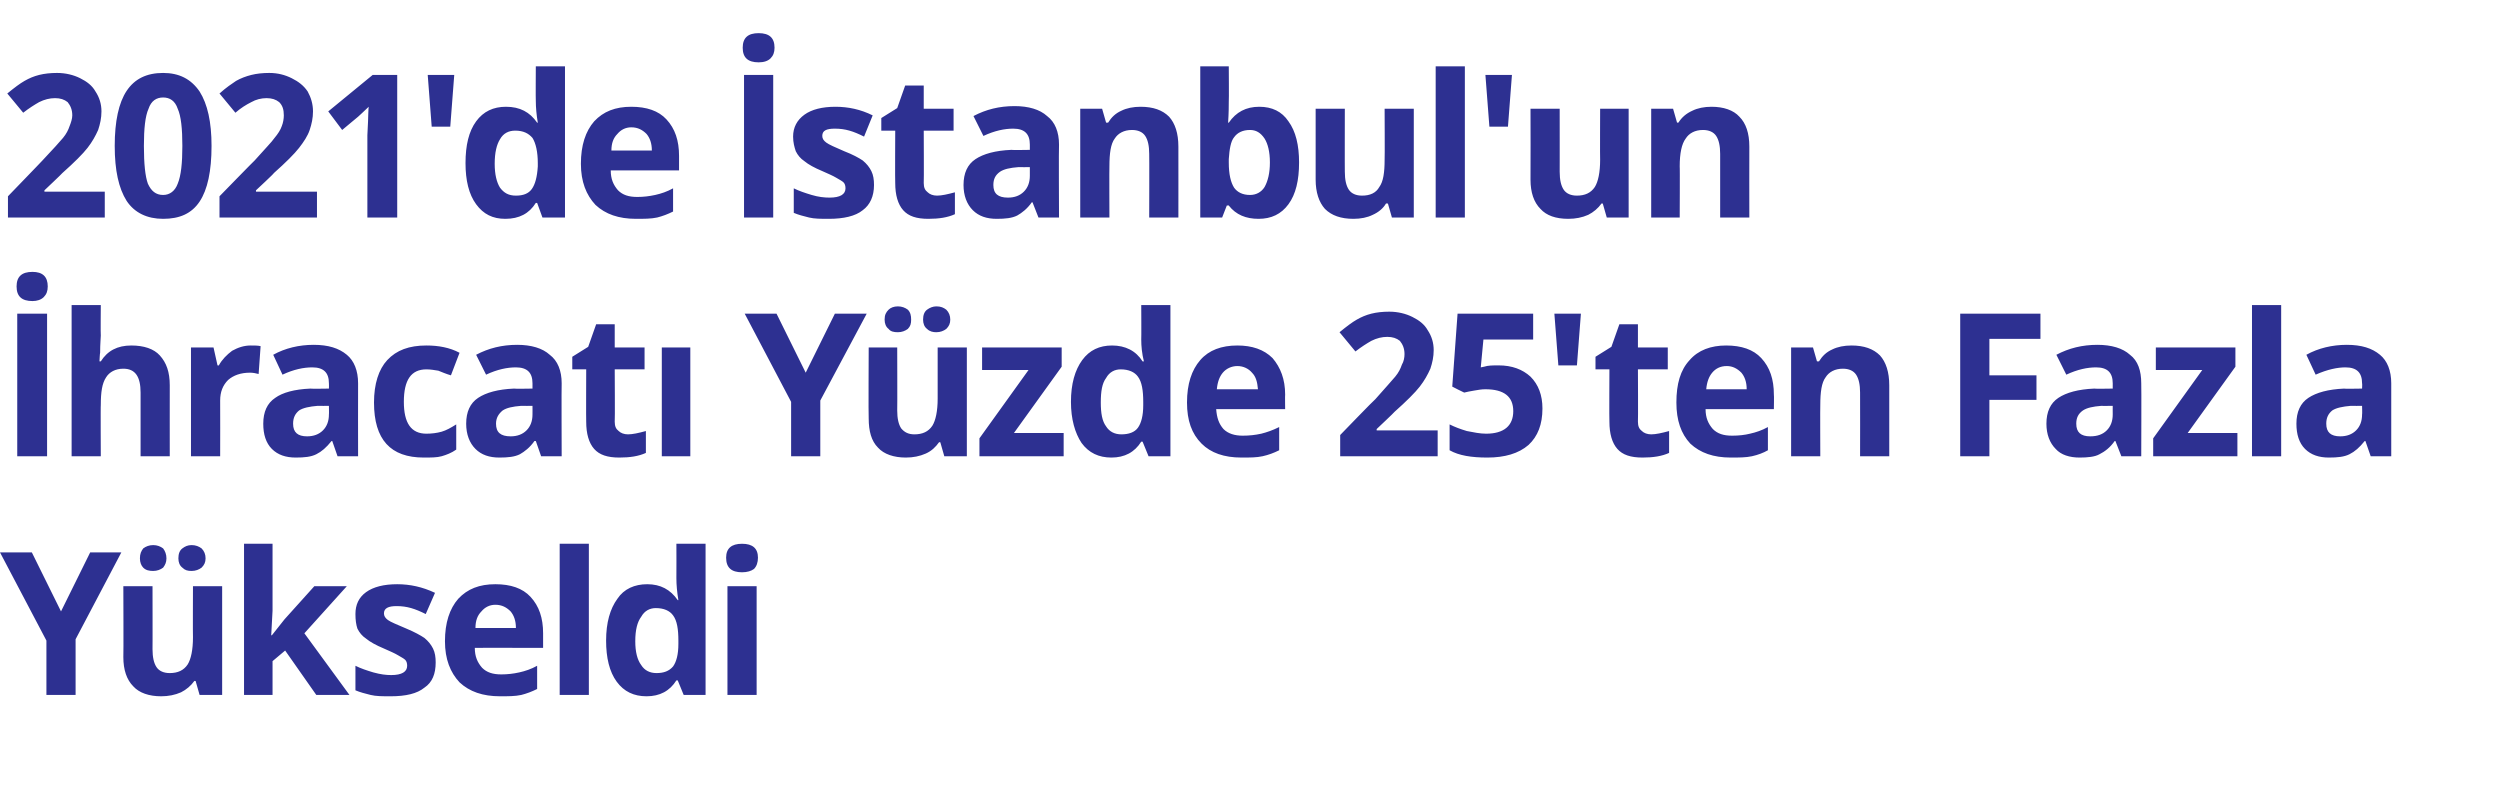
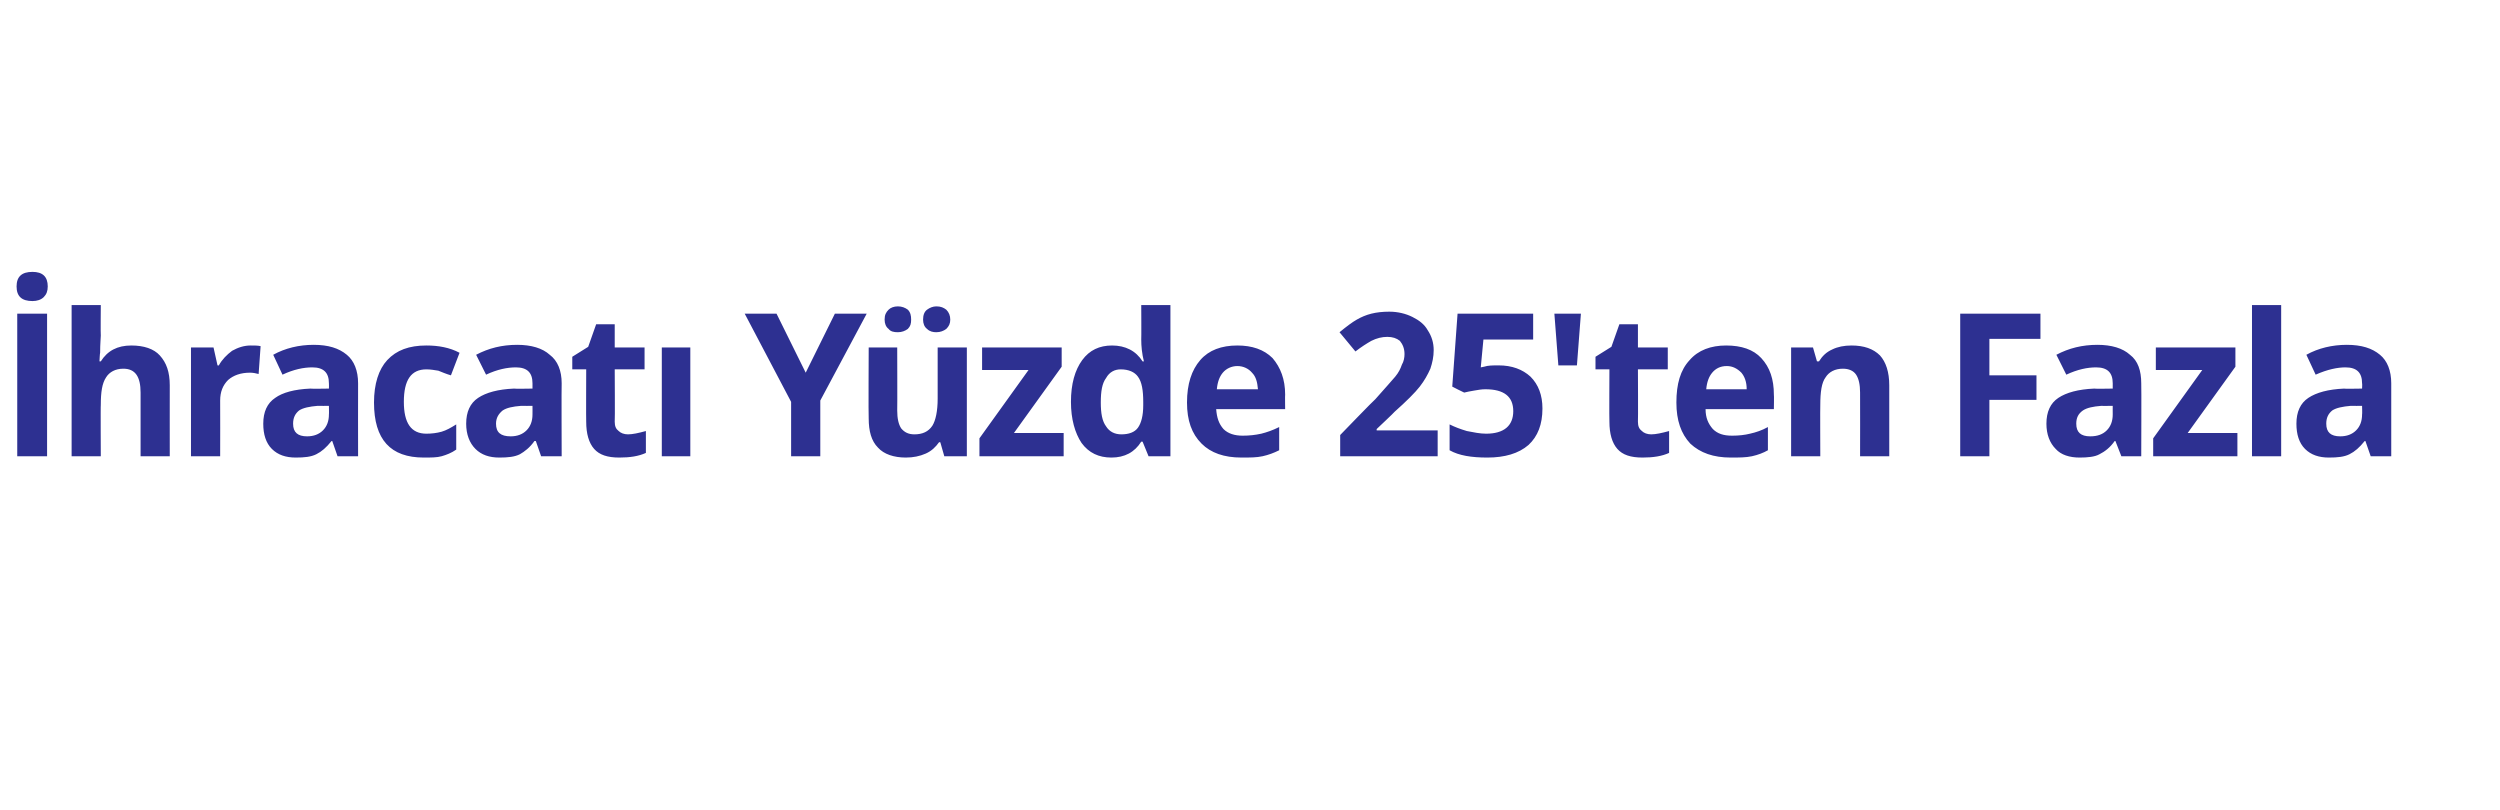
<svg xmlns="http://www.w3.org/2000/svg" version="1.1" width="377px" height="122.2px" viewBox="0 -4 377 122.2" style="top:-4px">
  <desc>2021'de İstanbul'un İhracatı Yüzde 25'ten Fazla Yükseldi</desc>
  <defs />
  <g id="Polygon61466">
-     <path d="M 9.2 88.2 L 13.6 79.3 L 18.3 79.3 L 11.4 92.4 L 11.4 100.8 L 7 100.8 L 7 92.6 L 0 79.3 L 4.8 79.3 L 9.2 88.2 Z M 30.1 100.8 L 29.5 98.7 C 29.5 98.7 29.27 98.66 29.3 98.7 C 28.8 99.4 28.1 100 27.3 100.4 C 26.4 100.8 25.4 101 24.3 101 C 22.5 101 21 100.5 20.1 99.5 C 19.1 98.5 18.6 97 18.6 95.1 C 18.64 95.06 18.6 84.4 18.6 84.4 L 23 84.4 C 23 84.4 23.02 93.94 23 93.9 C 23 95.1 23.2 96 23.6 96.6 C 24 97.2 24.7 97.5 25.6 97.5 C 26.8 97.5 27.7 97.1 28.3 96.2 C 28.8 95.4 29.1 94 29.1 92.1 C 29.07 92.08 29.1 84.4 29.1 84.4 L 33.5 84.4 L 33.5 100.8 L 30.1 100.8 Z M 21.1 80.2 C 21.1 79.5 21.3 79.1 21.6 78.7 C 22 78.4 22.5 78.2 23.1 78.2 C 23.7 78.2 24.2 78.4 24.6 78.7 C 24.9 79.1 25.1 79.6 25.1 80.2 C 25.1 80.8 24.9 81.2 24.6 81.6 C 24.2 81.9 23.7 82.1 23.1 82.1 C 22.5 82.1 22 82 21.6 81.6 C 21.3 81.3 21.1 80.8 21.1 80.2 Z M 26.9 80.2 C 26.9 79.5 27.1 79 27.5 78.7 C 27.9 78.4 28.3 78.2 28.9 78.2 C 29.5 78.2 30 78.4 30.4 78.7 C 30.8 79.1 31 79.6 31 80.2 C 31 80.8 30.8 81.2 30.4 81.6 C 30 81.9 29.5 82.1 28.9 82.1 C 28.3 82.1 27.9 82 27.5 81.6 C 27.1 81.3 26.9 80.8 26.9 80.2 Z M 41 91.8 L 42.9 89.4 L 47.4 84.4 L 52.3 84.4 L 45.9 91.5 L 52.7 100.8 L 47.7 100.8 L 43 94.1 L 41.1 95.7 L 41.1 100.8 L 36.8 100.8 L 36.8 78 L 41.1 78 L 41.1 88.1 L 40.9 91.8 L 41 91.8 Z M 65.7 95.9 C 65.7 97.6 65.2 98.9 64 99.7 C 62.9 100.6 61.2 101 58.9 101 C 57.7 101 56.7 101 55.9 100.8 C 55.1 100.6 54.3 100.4 53.6 100.1 C 53.6 100.1 53.6 96.4 53.6 96.4 C 54.4 96.8 55.3 97.1 56.3 97.4 C 57.4 97.7 58.2 97.8 59 97.8 C 60.6 97.8 61.4 97.3 61.4 96.4 C 61.4 96 61.3 95.7 61.1 95.5 C 60.9 95.3 60.5 95.1 60 94.8 C 59.5 94.5 58.8 94.2 57.9 93.8 C 56.7 93.3 55.8 92.8 55.2 92.3 C 54.6 91.9 54.2 91.4 53.9 90.8 C 53.7 90.2 53.6 89.5 53.6 88.6 C 53.6 87.2 54.1 86.1 55.2 85.3 C 56.3 84.5 57.9 84.1 59.9 84.1 C 61.8 84.1 63.7 84.5 65.6 85.4 C 65.6 85.4 64.2 88.6 64.2 88.6 C 63.4 88.2 62.7 87.9 62 87.7 C 61.3 87.5 60.6 87.4 59.8 87.4 C 58.6 87.4 57.9 87.7 57.9 88.5 C 57.9 88.9 58.1 89.2 58.5 89.5 C 58.9 89.8 59.9 90.2 61.3 90.8 C 62.5 91.3 63.4 91.8 64 92.2 C 64.6 92.7 65 93.2 65.3 93.8 C 65.6 94.4 65.7 95.1 65.7 95.9 Z M 74.7 87.2 C 73.8 87.2 73.1 87.6 72.6 88.2 C 72 88.8 71.7 89.6 71.7 90.7 C 71.7 90.7 77.8 90.7 77.8 90.7 C 77.8 89.6 77.5 88.8 77 88.2 C 76.4 87.6 75.7 87.2 74.7 87.2 Z M 75.4 101 C 72.8 101 70.8 100.3 69.3 98.9 C 67.9 97.4 67.1 95.4 67.1 92.7 C 67.1 89.9 67.8 87.8 69.1 86.3 C 70.5 84.8 72.3 84.1 74.7 84.1 C 77 84.1 78.8 84.7 80 86 C 81.3 87.4 81.9 89.2 81.9 91.5 C 81.91 91.51 81.9 93.7 81.9 93.7 C 81.9 93.7 71.56 93.68 71.6 93.7 C 71.6 95 72 95.9 72.7 96.7 C 73.4 97.4 74.3 97.7 75.6 97.7 C 76.5 97.7 77.4 97.6 78.3 97.4 C 79.2 97.2 80.1 96.9 81 96.4 C 81 96.4 81 99.9 81 99.9 C 80.2 100.3 79.4 100.6 78.6 100.8 C 77.7 101 76.6 101 75.4 101 Z M 88.8 100.8 L 84.4 100.8 L 84.4 78 L 88.8 78 L 88.8 100.8 Z M 102 98.6 C 101 100.2 99.5 101 97.5 101 C 95.6 101 94.1 100.3 93 98.8 C 91.9 97.3 91.4 95.2 91.4 92.6 C 91.4 89.9 92 87.8 93.1 86.3 C 94.1 84.8 95.7 84.1 97.6 84.1 C 99.6 84.1 101.1 84.9 102.2 86.5 C 102.2 86.5 102.3 86.5 102.3 86.5 C 102.1 85.3 102 84.2 102 83.2 C 102.02 83.21 102 78 102 78 L 106.4 78 L 106.4 100.8 L 103.1 100.8 L 102.2 98.6 L 102 98.6 C 102 98.6 102.02 98.63 102 98.6 Z M 99 97.5 C 100.1 97.5 100.9 97.2 101.5 96.5 C 102 95.8 102.3 94.7 102.3 93.1 C 102.3 93.1 102.3 92.6 102.3 92.6 C 102.3 90.9 102.1 89.6 101.5 88.8 C 101 88.1 100.1 87.7 98.9 87.7 C 98 87.7 97.2 88.1 96.7 89 C 96.1 89.8 95.8 91 95.8 92.7 C 95.8 94.3 96.1 95.5 96.7 96.3 C 97.2 97.1 98 97.5 99 97.5 Z M 111.9 82.3 C 110.3 82.3 109.5 81.6 109.5 80.1 C 109.5 78.7 110.3 78 111.9 78 C 113.5 78 114.3 78.7 114.3 80.1 C 114.3 80.8 114.1 81.4 113.7 81.8 C 113.3 82.1 112.7 82.3 111.9 82.3 C 111.9 82.3 111.9 82.3 111.9 82.3 Z M 114.1 100.8 L 109.7 100.8 L 109.7 84.4 L 114.1 84.4 L 114.1 100.8 Z " stroke="none" fill="#2d3091" />
-   </g>
+     </g>
  <g id="Polygon61465">
    <path d="M 2.6 64.8 L 2.6 43.3 L 7.1 43.3 L 7.1 64.8 L 2.6 64.8 Z M 4.9 41.4 C 3.3 41.4 2.5 40.7 2.5 39.2 C 2.5 37.7 3.3 37 4.9 37 C 6.4 37 7.2 37.7 7.2 39.2 C 7.2 39.9 7 40.4 6.6 40.8 C 6.2 41.2 5.6 41.4 4.9 41.4 C 4.9 41.4 4.9 41.4 4.9 41.4 Z M 25.6 64.8 L 21.2 64.8 C 21.2 64.8 21.21 55.19 21.2 55.2 C 21.2 52.8 20.4 51.6 18.6 51.6 C 17.4 51.6 16.5 52.1 16 52.9 C 15.4 53.8 15.2 55.1 15.2 57.1 C 15.16 57.05 15.2 64.8 15.2 64.8 L 10.8 64.8 L 10.8 42 L 15.2 42 C 15.2 42 15.16 46.61 15.2 46.6 C 15.2 47 15.1 47.8 15.1 49.2 C 15.06 49.16 15 50.5 15 50.5 C 15 50.5 15.18 50.47 15.2 50.5 C 16.2 48.9 17.7 48.1 19.8 48.1 C 21.7 48.1 23.2 48.6 24.1 49.6 C 25.1 50.7 25.6 52.1 25.6 54.1 C 25.59 54.08 25.6 64.8 25.6 64.8 Z M 37.8 48.1 C 38.4 48.1 38.9 48.1 39.3 48.2 C 39.3 48.2 39 52.4 39 52.4 C 38.6 52.3 38.2 52.2 37.7 52.2 C 36.3 52.2 35.2 52.6 34.4 53.3 C 33.6 54.1 33.2 55.1 33.2 56.4 C 33.22 56.42 33.2 64.8 33.2 64.8 L 28.8 64.8 L 28.8 48.4 L 32.2 48.4 L 32.8 51.1 C 32.8 51.1 33.02 51.13 33 51.1 C 33.5 50.2 34.2 49.5 35 48.9 C 35.9 48.4 36.8 48.1 37.8 48.1 Z M 50.9 64.8 L 50.1 62.5 C 50.1 62.5 49.96 62.53 50 62.5 C 49.2 63.5 48.5 64.1 47.7 64.5 C 46.9 64.9 45.9 65 44.6 65 C 43.1 65 41.9 64.6 41 63.7 C 40.1 62.8 39.7 61.5 39.7 59.9 C 39.7 58.1 40.3 56.8 41.5 56 C 42.6 55.2 44.4 54.7 46.8 54.6 C 46.84 54.65 49.6 54.6 49.6 54.6 C 49.6 54.6 49.63 53.84 49.6 53.8 C 49.6 52.2 48.8 51.4 47.1 51.4 C 45.8 51.4 44.3 51.7 42.6 52.5 C 42.6 52.5 41.2 49.5 41.2 49.5 C 43 48.5 45.1 48 47.3 48 C 49.5 48 51.1 48.5 52.3 49.5 C 53.4 50.4 54 51.9 54 53.8 C 53.98 53.84 54 64.8 54 64.8 L 50.9 64.8 Z M 49.6 57.2 C 49.6 57.2 47.93 57.23 47.9 57.2 C 46.7 57.3 45.7 57.5 45.1 57.9 C 44.5 58.4 44.2 59 44.2 59.9 C 44.2 61.2 44.9 61.8 46.3 61.8 C 47.3 61.8 48.1 61.5 48.7 60.9 C 49.3 60.3 49.6 59.5 49.6 58.5 C 49.63 58.52 49.6 57.2 49.6 57.2 Z M 63.9 65 C 58.9 65 56.4 62.3 56.4 56.7 C 56.4 53.9 57.1 51.7 58.4 50.3 C 59.8 48.8 61.7 48.1 64.3 48.1 C 66.1 48.1 67.8 48.4 69.3 49.2 C 69.3 49.2 68 52.6 68 52.6 C 67.3 52.4 66.6 52.1 66.1 51.9 C 65.5 51.8 64.9 51.7 64.3 51.7 C 62 51.7 60.9 53.3 60.9 56.6 C 60.9 59.8 62 61.4 64.3 61.4 C 65.1 61.4 65.9 61.3 66.6 61.1 C 67.3 60.9 68 60.5 68.8 60 C 68.8 60 68.8 63.8 68.8 63.8 C 68.1 64.3 67.3 64.6 66.6 64.8 C 65.9 65 65 65 63.9 65 Z M 81.6 64.8 L 80.8 62.5 C 80.8 62.5 80.64 62.53 80.6 62.5 C 79.9 63.5 79.1 64.1 78.4 64.5 C 77.6 64.9 76.6 65 75.3 65 C 73.8 65 72.6 64.6 71.7 63.7 C 70.8 62.8 70.3 61.5 70.3 59.9 C 70.3 58.1 70.9 56.8 72.1 56 C 73.3 55.2 75.1 54.7 77.5 54.6 C 77.52 54.65 80.3 54.6 80.3 54.6 C 80.3 54.6 80.31 53.84 80.3 53.8 C 80.3 52.2 79.5 51.4 77.8 51.4 C 76.5 51.4 75 51.7 73.3 52.5 C 73.3 52.5 71.8 49.5 71.8 49.5 C 73.7 48.5 75.7 48 78 48 C 80.1 48 81.8 48.5 82.9 49.5 C 84.1 50.4 84.7 51.9 84.7 53.8 C 84.66 53.84 84.7 64.8 84.7 64.8 L 81.6 64.8 Z M 80.3 57.2 C 80.3 57.2 78.62 57.23 78.6 57.2 C 77.3 57.3 76.4 57.5 75.8 57.9 C 75.2 58.4 74.8 59 74.8 59.9 C 74.8 61.2 75.5 61.8 77 61.8 C 78 61.8 78.8 61.5 79.4 60.9 C 80 60.3 80.3 59.5 80.3 58.5 C 80.31 58.52 80.3 57.2 80.3 57.2 Z M 94.7 61.5 C 95.4 61.5 96.3 61.3 97.4 61 C 97.4 61 97.4 64.3 97.4 64.3 C 96.3 64.8 95 65 93.4 65 C 91.6 65 90.4 64.6 89.6 63.7 C 88.8 62.8 88.4 61.4 88.4 59.6 C 88.37 59.63 88.4 51.7 88.4 51.7 L 86.3 51.7 L 86.3 49.8 L 88.7 48.3 L 89.9 44.9 L 92.7 44.9 L 92.7 48.4 L 97.2 48.4 L 97.2 51.7 L 92.7 51.7 C 92.7 51.7 92.75 59.63 92.7 59.6 C 92.7 60.3 92.9 60.7 93.3 61 C 93.6 61.3 94.1 61.5 94.7 61.5 Z M 104.1 64.8 L 99.8 64.8 L 99.8 48.4 L 104.1 48.4 L 104.1 64.8 Z M 121.5 52.2 L 125.9 43.3 L 130.7 43.3 L 123.7 56.4 L 123.7 64.8 L 119.3 64.8 L 119.3 56.6 L 112.3 43.3 L 117.1 43.3 L 121.5 52.2 Z M 142.4 64.8 L 141.8 62.7 C 141.8 62.7 141.59 62.66 141.6 62.7 C 141.1 63.4 140.5 64 139.6 64.4 C 138.7 64.8 137.7 65 136.6 65 C 134.8 65 133.3 64.5 132.4 63.5 C 131.4 62.5 131 61 131 59.1 C 130.95 59.06 131 48.4 131 48.4 L 135.3 48.4 C 135.3 48.4 135.33 57.94 135.3 57.9 C 135.3 59.1 135.5 60 135.9 60.6 C 136.4 61.2 137 61.5 137.9 61.5 C 139.1 61.5 140 61.1 140.6 60.2 C 141.1 59.4 141.4 58 141.4 56.1 C 141.39 56.08 141.4 48.4 141.4 48.4 L 145.8 48.4 L 145.8 64.8 L 142.4 64.8 Z M 133.4 44.2 C 133.4 43.5 133.6 43.1 134 42.7 C 134.3 42.4 134.8 42.2 135.4 42.2 C 136 42.2 136.5 42.4 136.9 42.7 C 137.3 43.1 137.4 43.6 137.4 44.2 C 137.4 44.8 137.3 45.2 136.9 45.6 C 136.5 45.9 136 46.1 135.4 46.1 C 134.8 46.1 134.3 46 134 45.6 C 133.6 45.3 133.4 44.8 133.4 44.2 Z M 139.2 44.2 C 139.2 43.5 139.4 43 139.8 42.7 C 140.2 42.4 140.7 42.2 141.2 42.2 C 141.9 42.2 142.3 42.4 142.7 42.7 C 143.1 43.1 143.3 43.6 143.3 44.2 C 143.3 44.8 143.1 45.2 142.7 45.6 C 142.3 45.9 141.8 46.1 141.2 46.1 C 140.7 46.1 140.2 46 139.8 45.6 C 139.4 45.3 139.2 44.8 139.2 44.2 Z M 160.4 64.8 L 147.7 64.8 L 147.7 62.1 L 155.1 51.8 L 148.1 51.8 L 148.1 48.4 L 160.1 48.4 L 160.1 51.3 L 152.9 61.3 L 160.4 61.3 L 160.4 64.8 Z M 172.1 62.6 C 171.1 64.2 169.6 65 167.6 65 C 165.7 65 164.2 64.3 163.1 62.8 C 162.1 61.3 161.5 59.2 161.5 56.6 C 161.5 53.9 162.1 51.8 163.2 50.3 C 164.3 48.8 165.8 48.1 167.7 48.1 C 169.7 48.1 171.3 48.9 172.3 50.5 C 172.3 50.5 172.5 50.5 172.5 50.5 C 172.2 49.3 172.1 48.2 172.1 47.2 C 172.13 47.21 172.1 42 172.1 42 L 176.5 42 L 176.5 64.8 L 173.2 64.8 L 172.3 62.6 L 172.1 62.6 C 172.1 62.6 172.13 62.63 172.1 62.6 Z M 169.1 61.5 C 170.2 61.5 171.1 61.2 171.6 60.5 C 172.1 59.8 172.4 58.7 172.4 57.1 C 172.4 57.1 172.4 56.6 172.4 56.6 C 172.4 54.9 172.2 53.6 171.6 52.8 C 171.1 52.1 170.2 51.7 169 51.7 C 168.1 51.7 167.3 52.1 166.8 53 C 166.2 53.8 166 55 166 56.7 C 166 58.3 166.2 59.5 166.8 60.3 C 167.3 61.1 168.1 61.5 169.1 61.5 Z M 186.6 51.2 C 185.7 51.2 184.9 51.6 184.4 52.2 C 183.9 52.8 183.6 53.6 183.5 54.7 C 183.5 54.7 189.7 54.7 189.7 54.7 C 189.6 53.6 189.4 52.8 188.8 52.2 C 188.3 51.6 187.5 51.2 186.6 51.2 Z M 187.2 65 C 184.6 65 182.6 64.3 181.2 62.9 C 179.7 61.4 179 59.4 179 56.7 C 179 53.9 179.7 51.8 181 50.3 C 182.3 48.8 184.2 48.1 186.6 48.1 C 188.8 48.1 190.6 48.7 191.9 50 C 193.1 51.4 193.8 53.2 193.8 55.5 C 193.77 55.51 193.8 57.7 193.8 57.7 C 193.8 57.7 183.42 57.68 183.4 57.7 C 183.5 59 183.8 59.9 184.5 60.7 C 185.2 61.4 186.2 61.7 187.4 61.7 C 188.4 61.7 189.3 61.6 190.2 61.4 C 191 61.2 191.9 60.9 192.9 60.4 C 192.9 60.4 192.9 63.9 192.9 63.9 C 192.1 64.3 191.3 64.6 190.4 64.8 C 189.5 65 188.5 65 187.2 65 Z M 216.8 64.8 L 202.1 64.8 L 202.1 61.6 C 202.1 61.6 207.35 56.17 207.4 56.2 C 208.9 54.5 209.9 53.4 210.4 52.8 C 210.9 52.2 211.2 51.6 211.4 51 C 211.7 50.5 211.8 49.9 211.8 49.4 C 211.8 48.5 211.5 47.9 211.1 47.4 C 210.6 47 210 46.8 209.2 46.8 C 208.4 46.8 207.6 47 206.8 47.4 C 206.1 47.8 205.3 48.3 204.4 49 C 204.4 49 202 46.1 202 46.1 C 203.1 45.2 203.9 44.6 204.6 44.2 C 205.3 43.8 206 43.5 206.8 43.3 C 207.6 43.1 208.5 43 209.5 43 C 210.8 43 212 43.3 213 43.8 C 214 44.3 214.8 44.9 215.3 45.8 C 215.9 46.7 216.2 47.7 216.2 48.8 C 216.2 49.8 216 50.7 215.7 51.6 C 215.3 52.5 214.8 53.4 214.1 54.3 C 213.4 55.2 212.1 56.5 210.3 58.1 C 210.31 58.15 207.6 60.7 207.6 60.7 L 207.6 60.9 L 216.8 60.9 L 216.8 64.8 Z M 223.8 51.3 C 224.4 51.1 225.1 51.1 226 51.1 C 228 51.1 229.6 51.7 230.8 52.8 C 232 54 232.6 55.6 232.6 57.6 C 232.6 60 231.9 61.8 230.5 63.1 C 229 64.4 226.9 65 224.3 65 C 221.9 65 220 64.7 218.6 63.9 C 218.6 63.9 218.6 60 218.6 60 C 219.4 60.4 220.2 60.7 221.2 61 C 222.2 61.2 223.2 61.4 224.1 61.4 C 226.8 61.4 228.2 60.2 228.2 58 C 228.2 55.8 226.8 54.7 224 54.7 C 223.4 54.7 222.9 54.8 222.3 54.9 C 221.7 55 221.2 55.1 220.8 55.2 C 220.78 55.22 219 54.3 219 54.3 L 219.8 43.3 L 231.2 43.3 L 231.2 47.2 L 223.7 47.2 L 223.3 51.4 L 223.8 51.3 C 223.8 51.3 223.81 51.28 223.8 51.3 Z M 238.4 43.3 L 237.8 51.1 L 235 51.1 L 234.4 43.3 L 238.4 43.3 Z M 249 61.5 C 249.7 61.5 250.6 61.3 251.7 61 C 251.7 61 251.7 64.3 251.7 64.3 C 250.6 64.8 249.3 65 247.7 65 C 245.9 65 244.7 64.6 243.9 63.7 C 243.1 62.8 242.7 61.4 242.7 59.6 C 242.66 59.63 242.7 51.7 242.7 51.7 L 240.6 51.7 L 240.6 49.8 L 243 48.3 L 244.2 44.9 L 247 44.9 L 247 48.4 L 251.5 48.4 L 251.5 51.7 L 247 51.7 C 247 51.7 247.04 59.63 247 59.6 C 247 60.3 247.2 60.7 247.6 61 C 247.9 61.3 248.4 61.5 249 61.5 Z M 260.4 51.2 C 259.4 51.2 258.7 51.6 258.2 52.2 C 257.7 52.8 257.4 53.6 257.3 54.7 C 257.3 54.7 263.4 54.7 263.4 54.7 C 263.4 53.6 263.1 52.8 262.6 52.2 C 262 51.6 261.3 51.2 260.4 51.2 Z M 261 65 C 258.4 65 256.4 64.3 254.9 62.9 C 253.5 61.4 252.8 59.4 252.8 56.7 C 252.8 53.9 253.4 51.8 254.8 50.3 C 256.1 48.8 258 48.1 260.3 48.1 C 262.6 48.1 264.4 48.7 265.6 50 C 266.9 51.4 267.5 53.2 267.5 55.5 C 267.54 55.51 267.5 57.7 267.5 57.7 C 267.5 57.7 257.19 57.68 257.2 57.7 C 257.2 59 257.6 59.9 258.3 60.7 C 259 61.4 259.9 61.7 261.2 61.7 C 262.2 61.7 263.1 61.6 263.9 61.4 C 264.8 61.2 265.7 60.9 266.6 60.4 C 266.6 60.4 266.6 63.9 266.6 63.9 C 265.9 64.3 265.1 64.6 264.2 64.8 C 263.3 65 262.2 65 261 65 Z M 284.9 64.8 L 280.5 64.8 C 280.5 64.8 280.52 55.19 280.5 55.2 C 280.5 54 280.3 53.1 279.9 52.5 C 279.5 51.9 278.8 51.6 277.9 51.6 C 276.7 51.6 275.8 52.1 275.3 52.9 C 274.7 53.7 274.5 55.1 274.5 57.1 C 274.47 57.05 274.5 64.8 274.5 64.8 L 270.1 64.8 L 270.1 48.4 L 273.4 48.4 L 274 50.5 C 274 50.5 274.26 50.47 274.3 50.5 C 274.8 49.7 275.4 49.1 276.3 48.7 C 277.1 48.3 278.1 48.1 279.2 48.1 C 281.1 48.1 282.5 48.6 283.5 49.6 C 284.4 50.6 284.9 52.1 284.9 54.1 C 284.9 54.08 284.9 64.8 284.9 64.8 Z M 300 64.8 L 295.6 64.8 L 295.6 43.3 L 307.7 43.3 L 307.7 47.1 L 300 47.1 L 300 52.6 L 307.1 52.6 L 307.1 56.3 L 300 56.3 L 300 64.8 Z M 319.9 64.8 L 319 62.5 C 319 62.5 318.92 62.53 318.9 62.5 C 318.2 63.5 317.4 64.1 316.6 64.5 C 315.9 64.9 314.8 65 313.6 65 C 312.1 65 310.8 64.6 310 63.7 C 309.1 62.8 308.6 61.5 308.6 59.9 C 308.6 58.1 309.2 56.8 310.4 56 C 311.6 55.2 313.4 54.7 315.8 54.6 C 315.8 54.65 318.6 54.6 318.6 54.6 C 318.6 54.6 318.59 53.84 318.6 53.8 C 318.6 52.2 317.8 51.4 316.1 51.4 C 314.8 51.4 313.3 51.7 311.6 52.5 C 311.6 52.5 310.1 49.5 310.1 49.5 C 312 48.5 314 48 316.3 48 C 318.4 48 320.1 48.5 321.2 49.5 C 322.4 50.4 322.9 51.9 322.9 53.8 C 322.94 53.84 322.9 64.8 322.9 64.8 L 319.9 64.8 Z M 318.6 57.2 C 318.6 57.2 316.89 57.23 316.9 57.2 C 315.6 57.3 314.7 57.5 314.1 57.9 C 313.4 58.4 313.1 59 313.1 59.9 C 313.1 61.2 313.8 61.8 315.2 61.8 C 316.3 61.8 317.1 61.5 317.7 60.9 C 318.3 60.3 318.6 59.5 318.6 58.5 C 318.59 58.52 318.6 57.2 318.6 57.2 Z M 337.4 64.8 L 324.7 64.8 L 324.7 62.1 L 332.1 51.8 L 325.1 51.8 L 325.1 48.4 L 337.1 48.4 L 337.1 51.3 L 329.9 61.3 L 337.4 61.3 L 337.4 64.8 Z M 344 64.8 L 339.6 64.8 L 339.6 42 L 344 42 L 344 64.8 Z M 357.5 64.8 L 356.7 62.5 C 356.7 62.5 356.57 62.53 356.6 62.5 C 355.8 63.5 355.1 64.1 354.3 64.5 C 353.5 64.9 352.5 65 351.2 65 C 349.7 65 348.5 64.6 347.6 63.7 C 346.7 62.8 346.3 61.5 346.3 59.9 C 346.3 58.1 346.9 56.8 348.1 56 C 349.3 55.2 351.1 54.7 353.5 54.6 C 353.46 54.65 356.2 54.6 356.2 54.6 C 356.2 54.6 356.24 53.84 356.2 53.8 C 356.2 52.2 355.4 51.4 353.7 51.4 C 352.5 51.4 351 51.7 349.2 52.5 C 349.2 52.5 347.8 49.5 347.8 49.5 C 349.6 48.5 351.7 48 353.9 48 C 356.1 48 357.7 48.5 358.9 49.5 C 360 50.4 360.6 51.9 360.6 53.8 C 360.59 53.84 360.6 64.8 360.6 64.8 L 357.5 64.8 Z M 356.2 57.2 C 356.2 57.2 354.55 57.23 354.5 57.2 C 353.3 57.3 352.3 57.5 351.7 57.9 C 351.1 58.4 350.8 59 350.8 59.9 C 350.8 61.2 351.5 61.8 352.9 61.8 C 353.9 61.8 354.7 61.5 355.3 60.9 C 355.9 60.3 356.2 59.5 356.2 58.5 C 356.24 58.52 356.2 57.2 356.2 57.2 Z " stroke="none" fill="#2d3091" />
  </g>
  <g id="Polygon61464">
-     <path d="M 15.8 28.8 L 1.2 28.8 L 1.2 25.6 C 1.2 25.6 6.45 20.17 6.4 20.2 C 8 18.5 9 17.4 9.5 16.8 C 10 16.2 10.3 15.6 10.5 15 C 10.7 14.5 10.9 13.9 10.9 13.4 C 10.9 12.5 10.6 11.9 10.2 11.4 C 9.7 11 9.1 10.8 8.3 10.8 C 7.5 10.8 6.7 11 5.9 11.4 C 5.2 11.8 4.4 12.3 3.5 13 C 3.5 13 1.1 10.1 1.1 10.1 C 2.2 9.2 3 8.6 3.7 8.2 C 4.4 7.8 5.1 7.5 5.9 7.3 C 6.7 7.1 7.6 7 8.6 7 C 9.9 7 11.1 7.3 12.1 7.8 C 13.1 8.3 13.9 8.9 14.4 9.8 C 15 10.7 15.3 11.7 15.3 12.8 C 15.3 13.8 15.1 14.7 14.8 15.6 C 14.4 16.5 13.9 17.4 13.2 18.3 C 12.5 19.2 11.2 20.5 9.4 22.1 C 9.4 22.15 6.7 24.7 6.7 24.7 L 6.7 24.9 L 15.8 24.9 L 15.8 28.8 Z M 31.9 18 C 31.9 21.8 31.3 24.6 30.1 26.4 C 28.9 28.2 27.1 29 24.6 29 C 22.2 29 20.3 28.1 19.1 26.3 C 17.9 24.4 17.3 21.7 17.3 18 C 17.3 14.3 17.9 11.5 19.1 9.7 C 20.3 7.9 22.1 7 24.6 7 C 27 7 28.8 7.9 30.1 9.8 C 31.3 11.7 31.9 14.4 31.9 18 Z M 21.7 18 C 21.7 20.7 21.9 22.6 22.3 23.7 C 22.8 24.8 23.5 25.4 24.6 25.4 C 25.6 25.4 26.4 24.8 26.8 23.7 C 27.3 22.5 27.5 20.6 27.5 18 C 27.5 15.4 27.3 13.5 26.8 12.4 C 26.4 11.2 25.6 10.7 24.6 10.7 C 23.6 10.7 22.8 11.2 22.4 12.4 C 21.9 13.5 21.7 15.4 21.7 18 Z M 47.8 28.8 L 33.1 28.8 L 33.1 25.6 C 33.1 25.6 38.39 20.17 38.4 20.2 C 39.9 18.5 41 17.4 41.4 16.8 C 41.9 16.2 42.3 15.6 42.5 15 C 42.7 14.5 42.8 13.9 42.8 13.4 C 42.8 12.5 42.6 11.9 42.1 11.4 C 41.6 11 41 10.8 40.2 10.8 C 39.4 10.8 38.6 11 37.9 11.4 C 37.1 11.8 36.3 12.3 35.5 13 C 35.5 13 33.1 10.1 33.1 10.1 C 34.1 9.2 35 8.6 35.6 8.2 C 36.3 7.8 37.1 7.5 37.9 7.3 C 38.7 7.1 39.6 7 40.6 7 C 41.9 7 43 7.3 44 7.8 C 45 8.3 45.8 8.9 46.4 9.8 C 46.9 10.7 47.2 11.7 47.2 12.8 C 47.2 13.8 47 14.7 46.7 15.6 C 46.4 16.5 45.8 17.4 45.1 18.3 C 44.4 19.2 43.1 20.5 41.3 22.1 C 41.35 22.15 38.6 24.7 38.6 24.7 L 38.6 24.9 L 47.8 24.9 L 47.8 28.8 Z M 59.9 28.8 L 55.4 28.8 L 55.4 16.4 L 55.5 14.3 C 55.5 14.3 55.56 12.1 55.6 12.1 C 54.8 12.9 54.3 13.3 54 13.6 C 54.02 13.58 51.6 15.6 51.6 15.6 L 49.5 12.8 L 56.2 7.3 L 59.9 7.3 L 59.9 28.8 Z M 68.5 7.3 L 67.9 15.1 L 65.1 15.1 L 64.5 7.3 L 68.5 7.3 Z M 80.8 26.6 C 79.8 28.2 78.3 29 76.2 29 C 74.3 29 72.9 28.3 71.8 26.8 C 70.7 25.3 70.2 23.2 70.2 20.6 C 70.2 17.9 70.7 15.8 71.8 14.3 C 72.9 12.8 74.4 12.1 76.3 12.1 C 78.4 12.1 79.9 12.9 81 14.5 C 81 14.5 81.1 14.5 81.1 14.5 C 80.9 13.3 80.8 12.2 80.8 11.2 C 80.77 11.21 80.8 6 80.8 6 L 85.2 6 L 85.2 28.8 L 81.8 28.8 L 81 26.6 L 80.8 26.6 C 80.8 26.6 80.77 26.63 80.8 26.6 Z M 77.8 25.5 C 78.9 25.5 79.7 25.2 80.2 24.5 C 80.7 23.8 81 22.7 81.1 21.1 C 81.1 21.1 81.1 20.6 81.1 20.6 C 81.1 18.9 80.8 17.6 80.3 16.8 C 79.7 16.1 78.9 15.7 77.7 15.7 C 76.7 15.7 75.9 16.1 75.4 17 C 74.9 17.8 74.6 19 74.6 20.7 C 74.6 22.3 74.9 23.5 75.4 24.3 C 76 25.1 76.7 25.5 77.8 25.5 Z M 95.2 15.2 C 94.3 15.2 93.6 15.6 93.1 16.2 C 92.5 16.8 92.2 17.6 92.2 18.7 C 92.2 18.7 98.3 18.7 98.3 18.7 C 98.3 17.6 98 16.8 97.5 16.2 C 96.9 15.6 96.2 15.2 95.2 15.2 Z M 95.9 29 C 93.3 29 91.3 28.3 89.8 26.9 C 88.4 25.4 87.6 23.4 87.6 20.7 C 87.6 17.9 88.3 15.8 89.6 14.3 C 91 12.8 92.8 12.1 95.2 12.1 C 97.5 12.1 99.3 12.7 100.5 14 C 101.8 15.4 102.4 17.2 102.4 19.5 C 102.41 19.51 102.4 21.7 102.4 21.7 C 102.4 21.7 92.06 21.68 92.1 21.7 C 92.1 23 92.5 23.9 93.2 24.7 C 93.9 25.4 94.8 25.7 96.1 25.7 C 97 25.7 97.9 25.6 98.8 25.4 C 99.7 25.2 100.6 24.9 101.5 24.4 C 101.5 24.4 101.5 27.9 101.5 27.9 C 100.7 28.3 99.9 28.6 99.1 28.8 C 98.2 29 97.1 29 95.9 29 Z M 112.2 28.8 L 112.2 7.3 L 116.6 7.3 L 116.6 28.8 L 112.2 28.8 Z M 114.4 5.4 C 112.8 5.4 112 4.7 112 3.2 C 112 1.7 112.8 1 114.4 1 C 116 1 116.8 1.7 116.8 3.2 C 116.8 3.9 116.6 4.4 116.2 4.8 C 115.8 5.2 115.2 5.4 114.4 5.4 C 114.4 5.4 114.4 5.4 114.4 5.4 Z M 131.8 23.9 C 131.8 25.6 131.2 26.9 130.1 27.7 C 129 28.6 127.2 29 125 29 C 123.8 29 122.8 29 122 28.8 C 121.2 28.6 120.4 28.4 119.7 28.1 C 119.7 28.1 119.7 24.4 119.7 24.4 C 120.5 24.8 121.4 25.1 122.4 25.4 C 123.4 25.7 124.3 25.8 125.1 25.8 C 126.7 25.8 127.5 25.3 127.5 24.4 C 127.5 24 127.4 23.7 127.2 23.5 C 127 23.3 126.6 23.1 126.1 22.8 C 125.6 22.5 124.9 22.2 124 21.8 C 122.8 21.3 121.9 20.8 121.3 20.3 C 120.7 19.9 120.3 19.4 120 18.8 C 119.8 18.2 119.6 17.5 119.6 16.6 C 119.6 15.2 120.2 14.1 121.3 13.3 C 122.4 12.5 124 12.1 126 12.1 C 127.9 12.1 129.8 12.5 131.6 13.4 C 131.6 13.4 130.3 16.6 130.3 16.6 C 129.5 16.2 128.8 15.9 128.1 15.7 C 127.4 15.5 126.7 15.4 125.9 15.4 C 124.6 15.4 124 15.7 124 16.5 C 124 16.9 124.2 17.2 124.6 17.5 C 125 17.8 125.9 18.2 127.3 18.8 C 128.6 19.3 129.5 19.8 130.1 20.2 C 130.7 20.7 131.1 21.2 131.4 21.8 C 131.7 22.4 131.8 23.1 131.8 23.9 Z M 141.3 25.5 C 142 25.5 142.9 25.3 144 25 C 144 25 144 28.3 144 28.3 C 142.9 28.8 141.6 29 140 29 C 138.2 29 137 28.6 136.2 27.7 C 135.4 26.8 135 25.4 135 23.6 C 134.96 23.63 135 15.7 135 15.7 L 132.9 15.7 L 132.9 13.8 L 135.3 12.3 L 136.5 8.9 L 139.3 8.9 L 139.3 12.4 L 143.8 12.4 L 143.8 15.7 L 139.3 15.7 C 139.3 15.7 139.34 23.63 139.3 23.6 C 139.3 24.3 139.5 24.7 139.9 25 C 140.2 25.3 140.7 25.5 141.3 25.5 Z M 156.6 28.8 L 155.7 26.5 C 155.7 26.5 155.64 26.53 155.6 26.5 C 154.9 27.5 154.1 28.1 153.4 28.5 C 152.6 28.9 151.6 29 150.3 29 C 148.8 29 147.6 28.6 146.7 27.7 C 145.8 26.8 145.3 25.5 145.3 23.9 C 145.3 22.1 145.9 20.8 147.1 20 C 148.3 19.2 150.1 18.7 152.5 18.6 C 152.52 18.65 155.3 18.6 155.3 18.6 C 155.3 18.6 155.3 17.84 155.3 17.8 C 155.3 16.2 154.5 15.4 152.8 15.4 C 151.5 15.4 150 15.7 148.3 16.5 C 148.3 16.5 146.8 13.5 146.8 13.5 C 148.7 12.5 150.7 12 153 12 C 155.1 12 156.8 12.5 157.9 13.5 C 159.1 14.4 159.7 15.9 159.7 17.8 C 159.65 17.84 159.7 28.8 159.7 28.8 L 156.6 28.8 Z M 155.3 21.2 C 155.3 21.2 153.61 21.23 153.6 21.2 C 152.3 21.3 151.4 21.5 150.8 21.9 C 150.1 22.4 149.8 23 149.8 23.9 C 149.8 25.2 150.5 25.8 152 25.8 C 153 25.8 153.8 25.5 154.4 24.9 C 155 24.3 155.3 23.5 155.3 22.5 C 155.3 22.52 155.3 21.2 155.3 21.2 Z M 177.7 28.8 L 173.3 28.8 C 173.3 28.8 173.33 19.19 173.3 19.2 C 173.3 18 173.1 17.1 172.7 16.5 C 172.3 15.9 171.6 15.6 170.7 15.6 C 169.5 15.6 168.6 16.1 168.1 16.9 C 167.5 17.7 167.3 19.1 167.3 21.1 C 167.27 21.05 167.3 28.8 167.3 28.8 L 162.9 28.8 L 162.9 12.4 L 166.2 12.4 L 166.8 14.5 C 166.8 14.5 167.07 14.47 167.1 14.5 C 167.6 13.7 168.2 13.1 169.1 12.7 C 169.9 12.3 170.9 12.1 172 12.1 C 173.9 12.1 175.3 12.6 176.3 13.6 C 177.2 14.6 177.7 16.1 177.7 18.1 C 177.71 18.08 177.7 28.8 177.7 28.8 Z M 185.3 14.5 C 186.4 12.9 187.9 12.1 189.9 12.1 C 191.8 12.1 193.3 12.8 194.3 14.3 C 195.4 15.8 195.9 17.9 195.9 20.5 C 195.9 23.2 195.4 25.3 194.3 26.8 C 193.2 28.3 191.7 29 189.8 29 C 187.9 29 186.4 28.4 185.3 27 C 185.34 26.95 185 27 185 27 L 184.3 28.8 L 181 28.8 L 181 6 L 185.3 6 C 185.3 6 185.34 11.27 185.3 11.3 C 185.3 11.9 185.3 13 185.2 14.5 C 185.17 14.5 185.3 14.5 185.3 14.5 C 185.3 14.5 185.34 14.5 185.3 14.5 Z M 188.5 15.6 C 187.4 15.6 186.6 16 186.1 16.7 C 185.6 17.3 185.4 18.5 185.3 20 C 185.3 20 185.3 20.5 185.3 20.5 C 185.3 22.3 185.6 23.5 186.1 24.3 C 186.6 25 187.4 25.4 188.5 25.4 C 189.4 25.4 190.2 25 190.7 24.2 C 191.2 23.3 191.5 22.1 191.5 20.5 C 191.5 18.9 191.2 17.7 190.7 16.9 C 190.1 16 189.4 15.6 188.5 15.6 Z M 209.9 28.8 L 209.3 26.7 C 209.3 26.7 209.04 26.66 209 26.7 C 208.6 27.4 207.9 28 207 28.4 C 206.2 28.8 205.2 29 204.1 29 C 202.2 29 200.8 28.5 199.8 27.5 C 198.9 26.5 198.4 25 198.4 23.1 C 198.4 23.06 198.4 12.4 198.4 12.4 L 202.8 12.4 C 202.8 12.4 202.78 21.94 202.8 21.9 C 202.8 23.1 203 24 203.4 24.6 C 203.8 25.2 204.5 25.5 205.4 25.5 C 206.6 25.5 207.5 25.1 208 24.2 C 208.6 23.4 208.8 22 208.8 20.1 C 208.84 20.08 208.8 12.4 208.8 12.4 L 213.2 12.4 L 213.2 28.8 L 209.9 28.8 Z M 220.9 28.8 L 216.5 28.8 L 216.5 6 L 220.9 6 L 220.9 28.8 Z M 228 7.3 L 227.4 15.1 L 224.6 15.1 L 224 7.3 L 228 7.3 Z M 242.3 28.8 L 241.7 26.7 C 241.7 26.7 241.47 26.66 241.5 26.7 C 241 27.4 240.3 28 239.5 28.4 C 238.6 28.8 237.6 29 236.5 29 C 234.6 29 233.2 28.5 232.3 27.5 C 231.3 26.5 230.8 25 230.8 23.1 C 230.83 23.06 230.8 12.4 230.8 12.4 L 235.2 12.4 C 235.2 12.4 235.21 21.94 235.2 21.9 C 235.2 23.1 235.4 24 235.8 24.6 C 236.2 25.2 236.9 25.5 237.8 25.5 C 239 25.5 239.9 25.1 240.5 24.2 C 241 23.4 241.3 22 241.3 20.1 C 241.27 20.08 241.3 12.4 241.3 12.4 L 245.6 12.4 L 245.6 28.8 L 242.3 28.8 Z M 263.8 28.8 L 259.4 28.8 C 259.4 28.8 259.4 19.19 259.4 19.2 C 259.4 18 259.2 17.1 258.8 16.5 C 258.4 15.9 257.7 15.6 256.8 15.6 C 255.6 15.6 254.7 16.1 254.2 16.9 C 253.6 17.7 253.3 19.1 253.3 21.1 C 253.34 21.05 253.3 28.8 253.3 28.8 L 249 28.8 L 249 12.4 L 252.3 12.4 L 252.9 14.5 C 252.9 14.5 253.14 14.47 253.1 14.5 C 253.6 13.7 254.3 13.1 255.2 12.7 C 256 12.3 257 12.1 258.1 12.1 C 259.9 12.1 261.4 12.6 262.3 13.6 C 263.3 14.6 263.8 16.1 263.8 18.1 C 263.78 18.08 263.8 28.8 263.8 28.8 Z " stroke="none" fill="#2d3091" />
-   </g>
+     </g>
</svg>